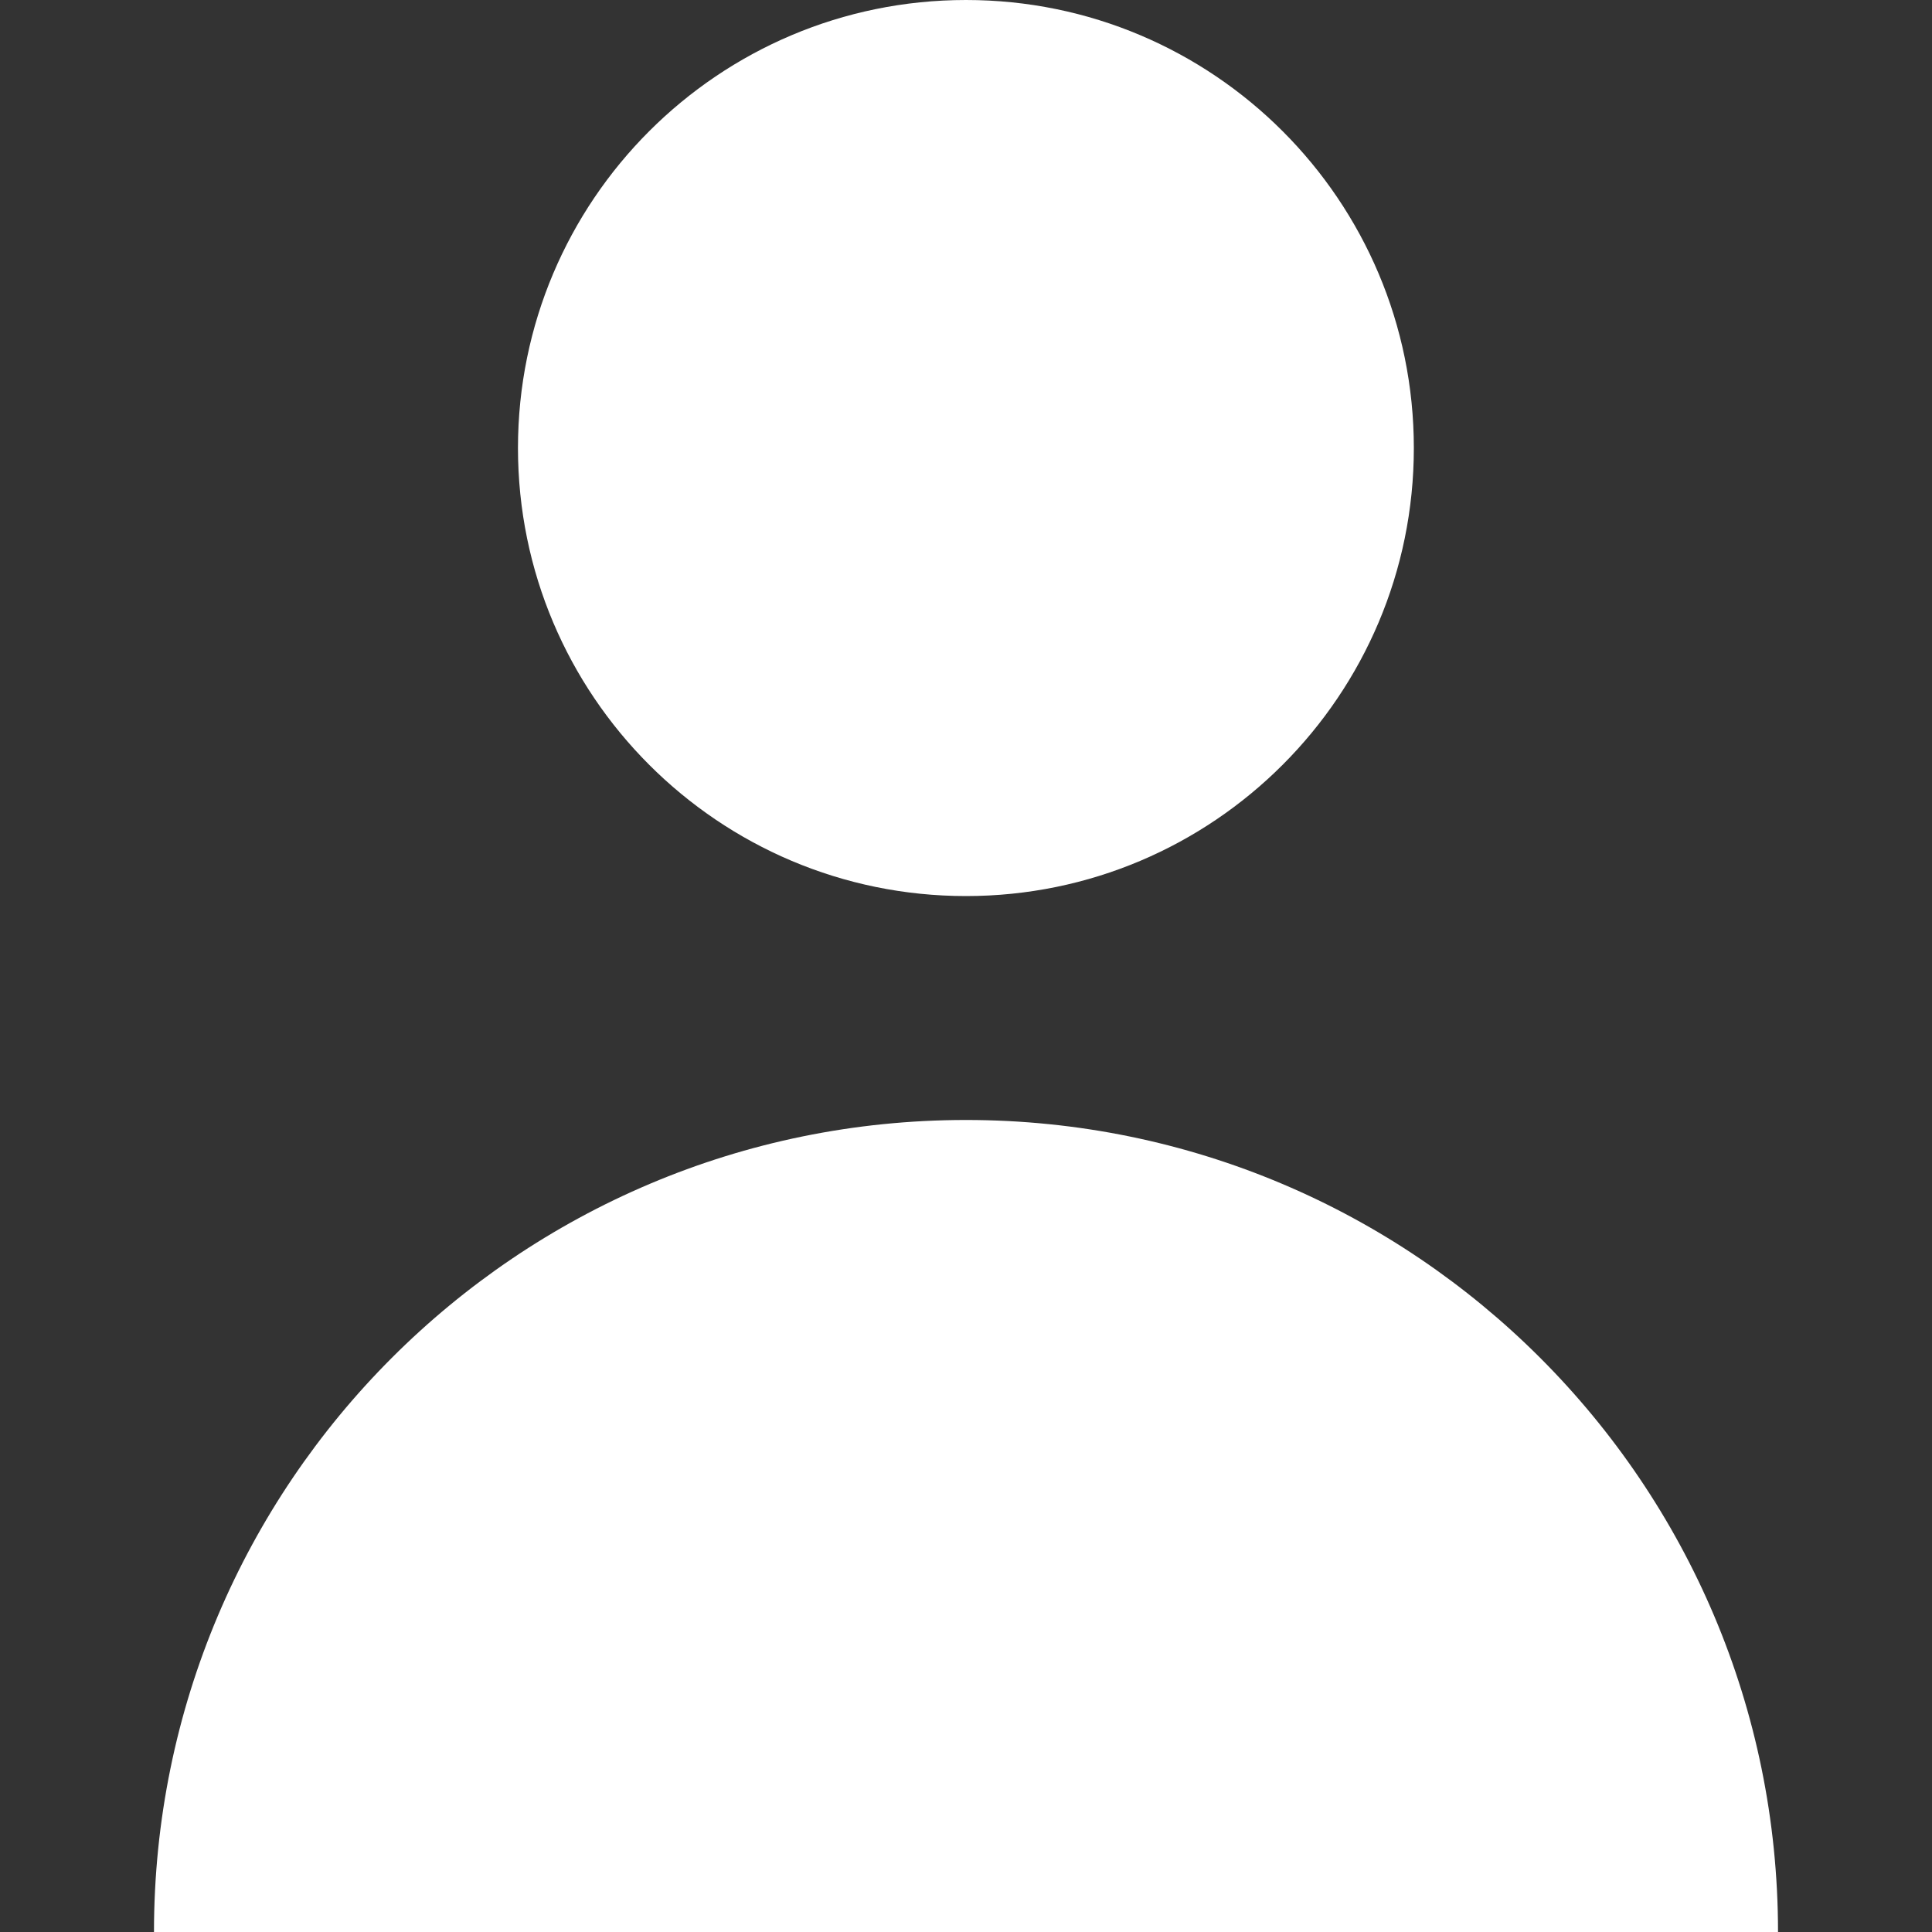
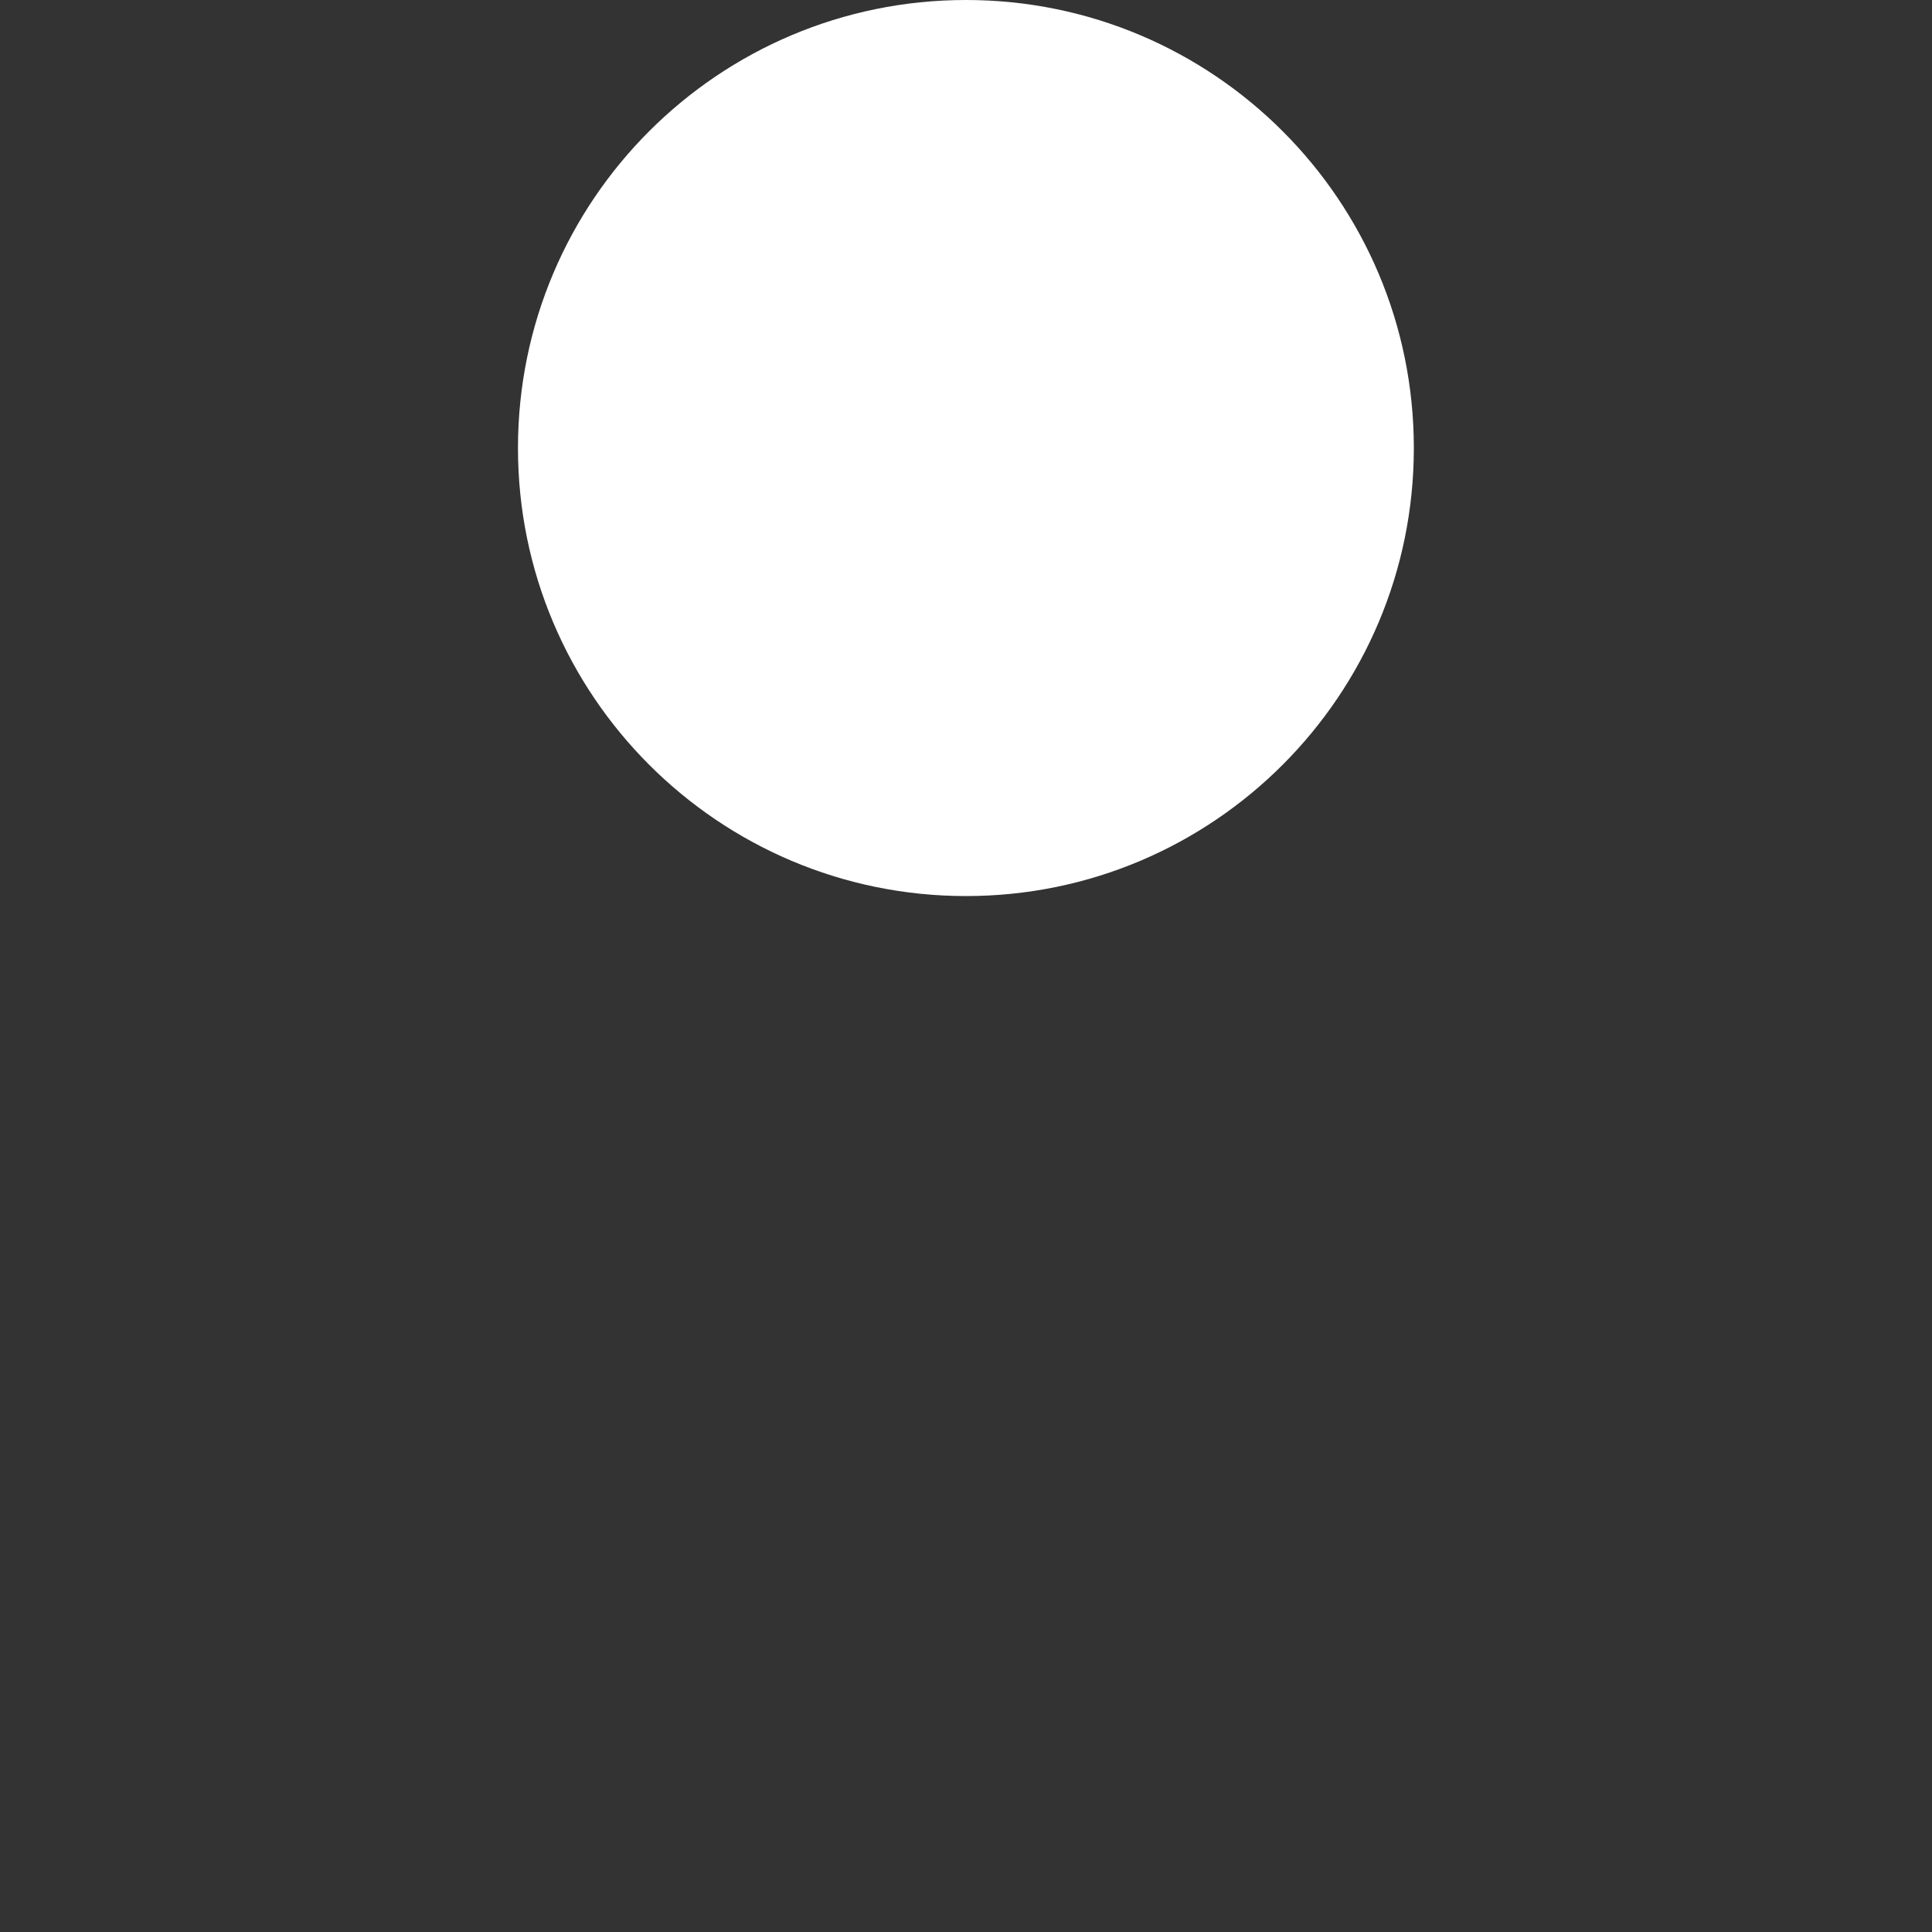
<svg xmlns="http://www.w3.org/2000/svg" width="10" height="10" viewBox="0 0 10 10" fill="none">
  <rect x="0" y="0" width="10" height="10" fill="#333333" stroke="none" />
  <path d="M5 4.638C6.28 4.638 7.318 3.599 7.318 2.319C7.318 1.038 6.28 0 5 0C3.719 0 2.681 1.038 2.681 2.319C2.681 3.599 3.719 4.638 5 4.638Z" fill="white" />
-   <path d="M5 5.797C2.679 5.797 0.797 7.679 0.797 10H9.203C9.203 7.679 7.321 5.797 5 5.797Z" fill="white" />
</svg>